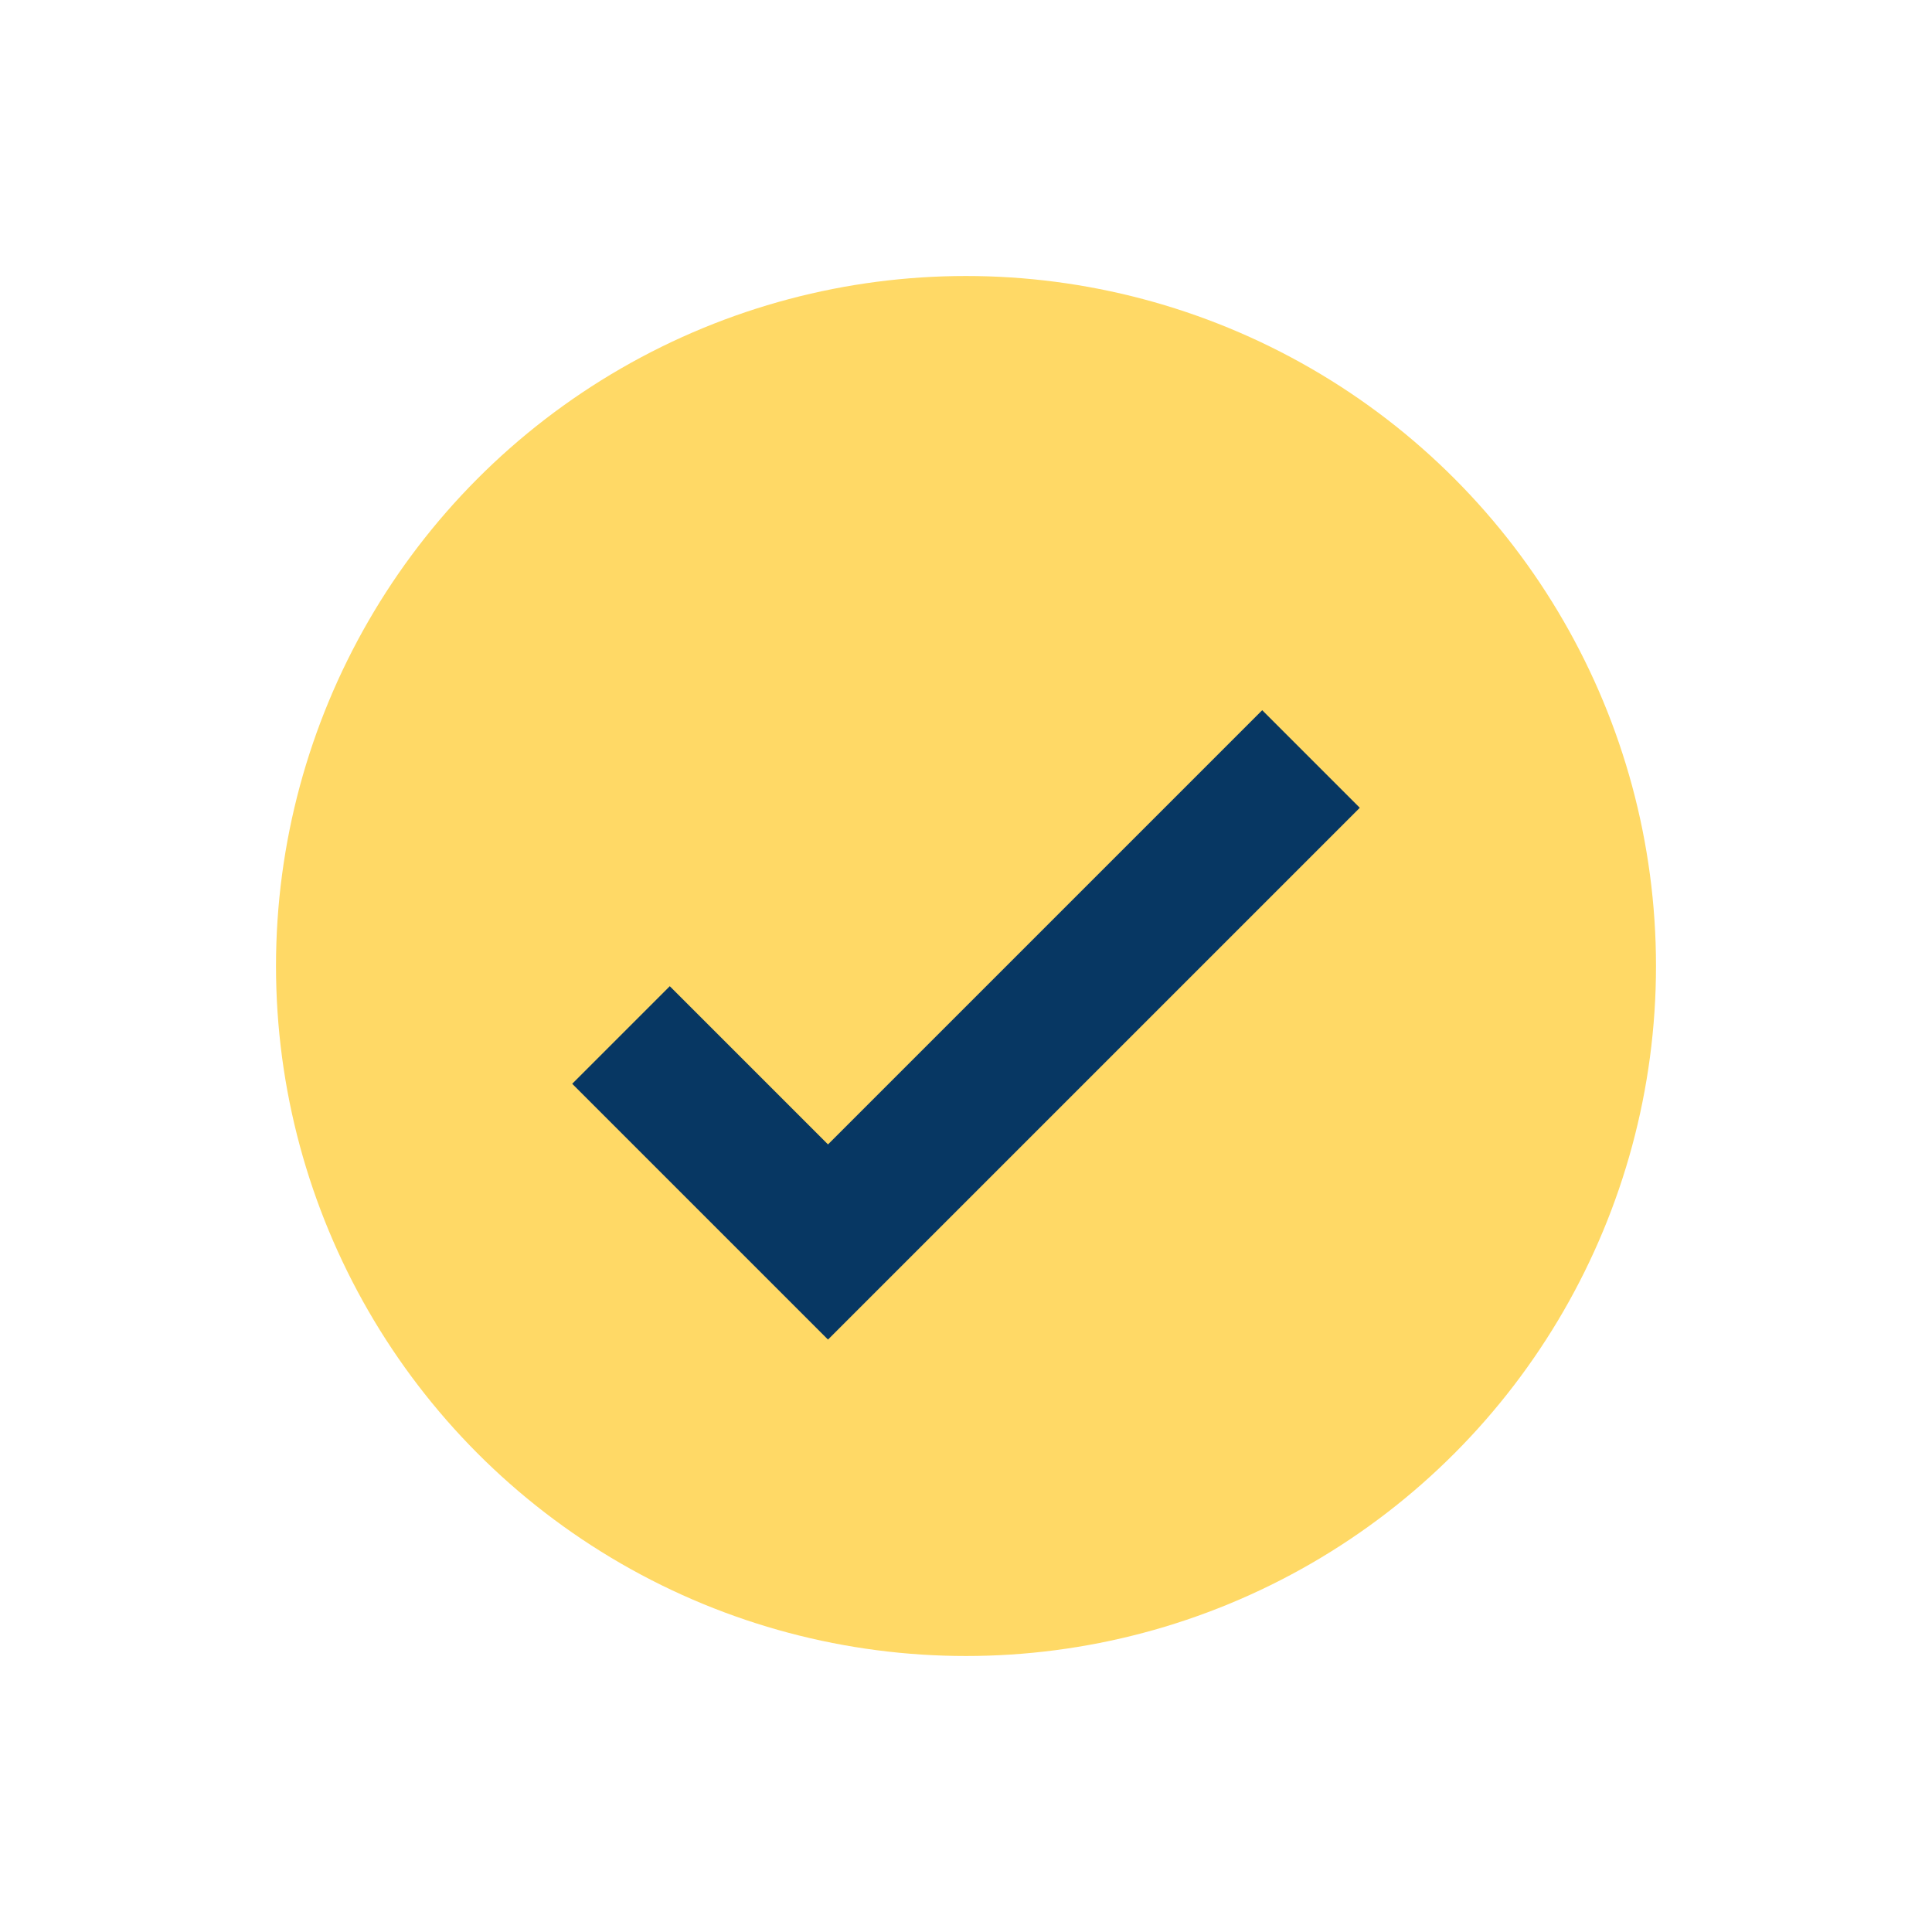
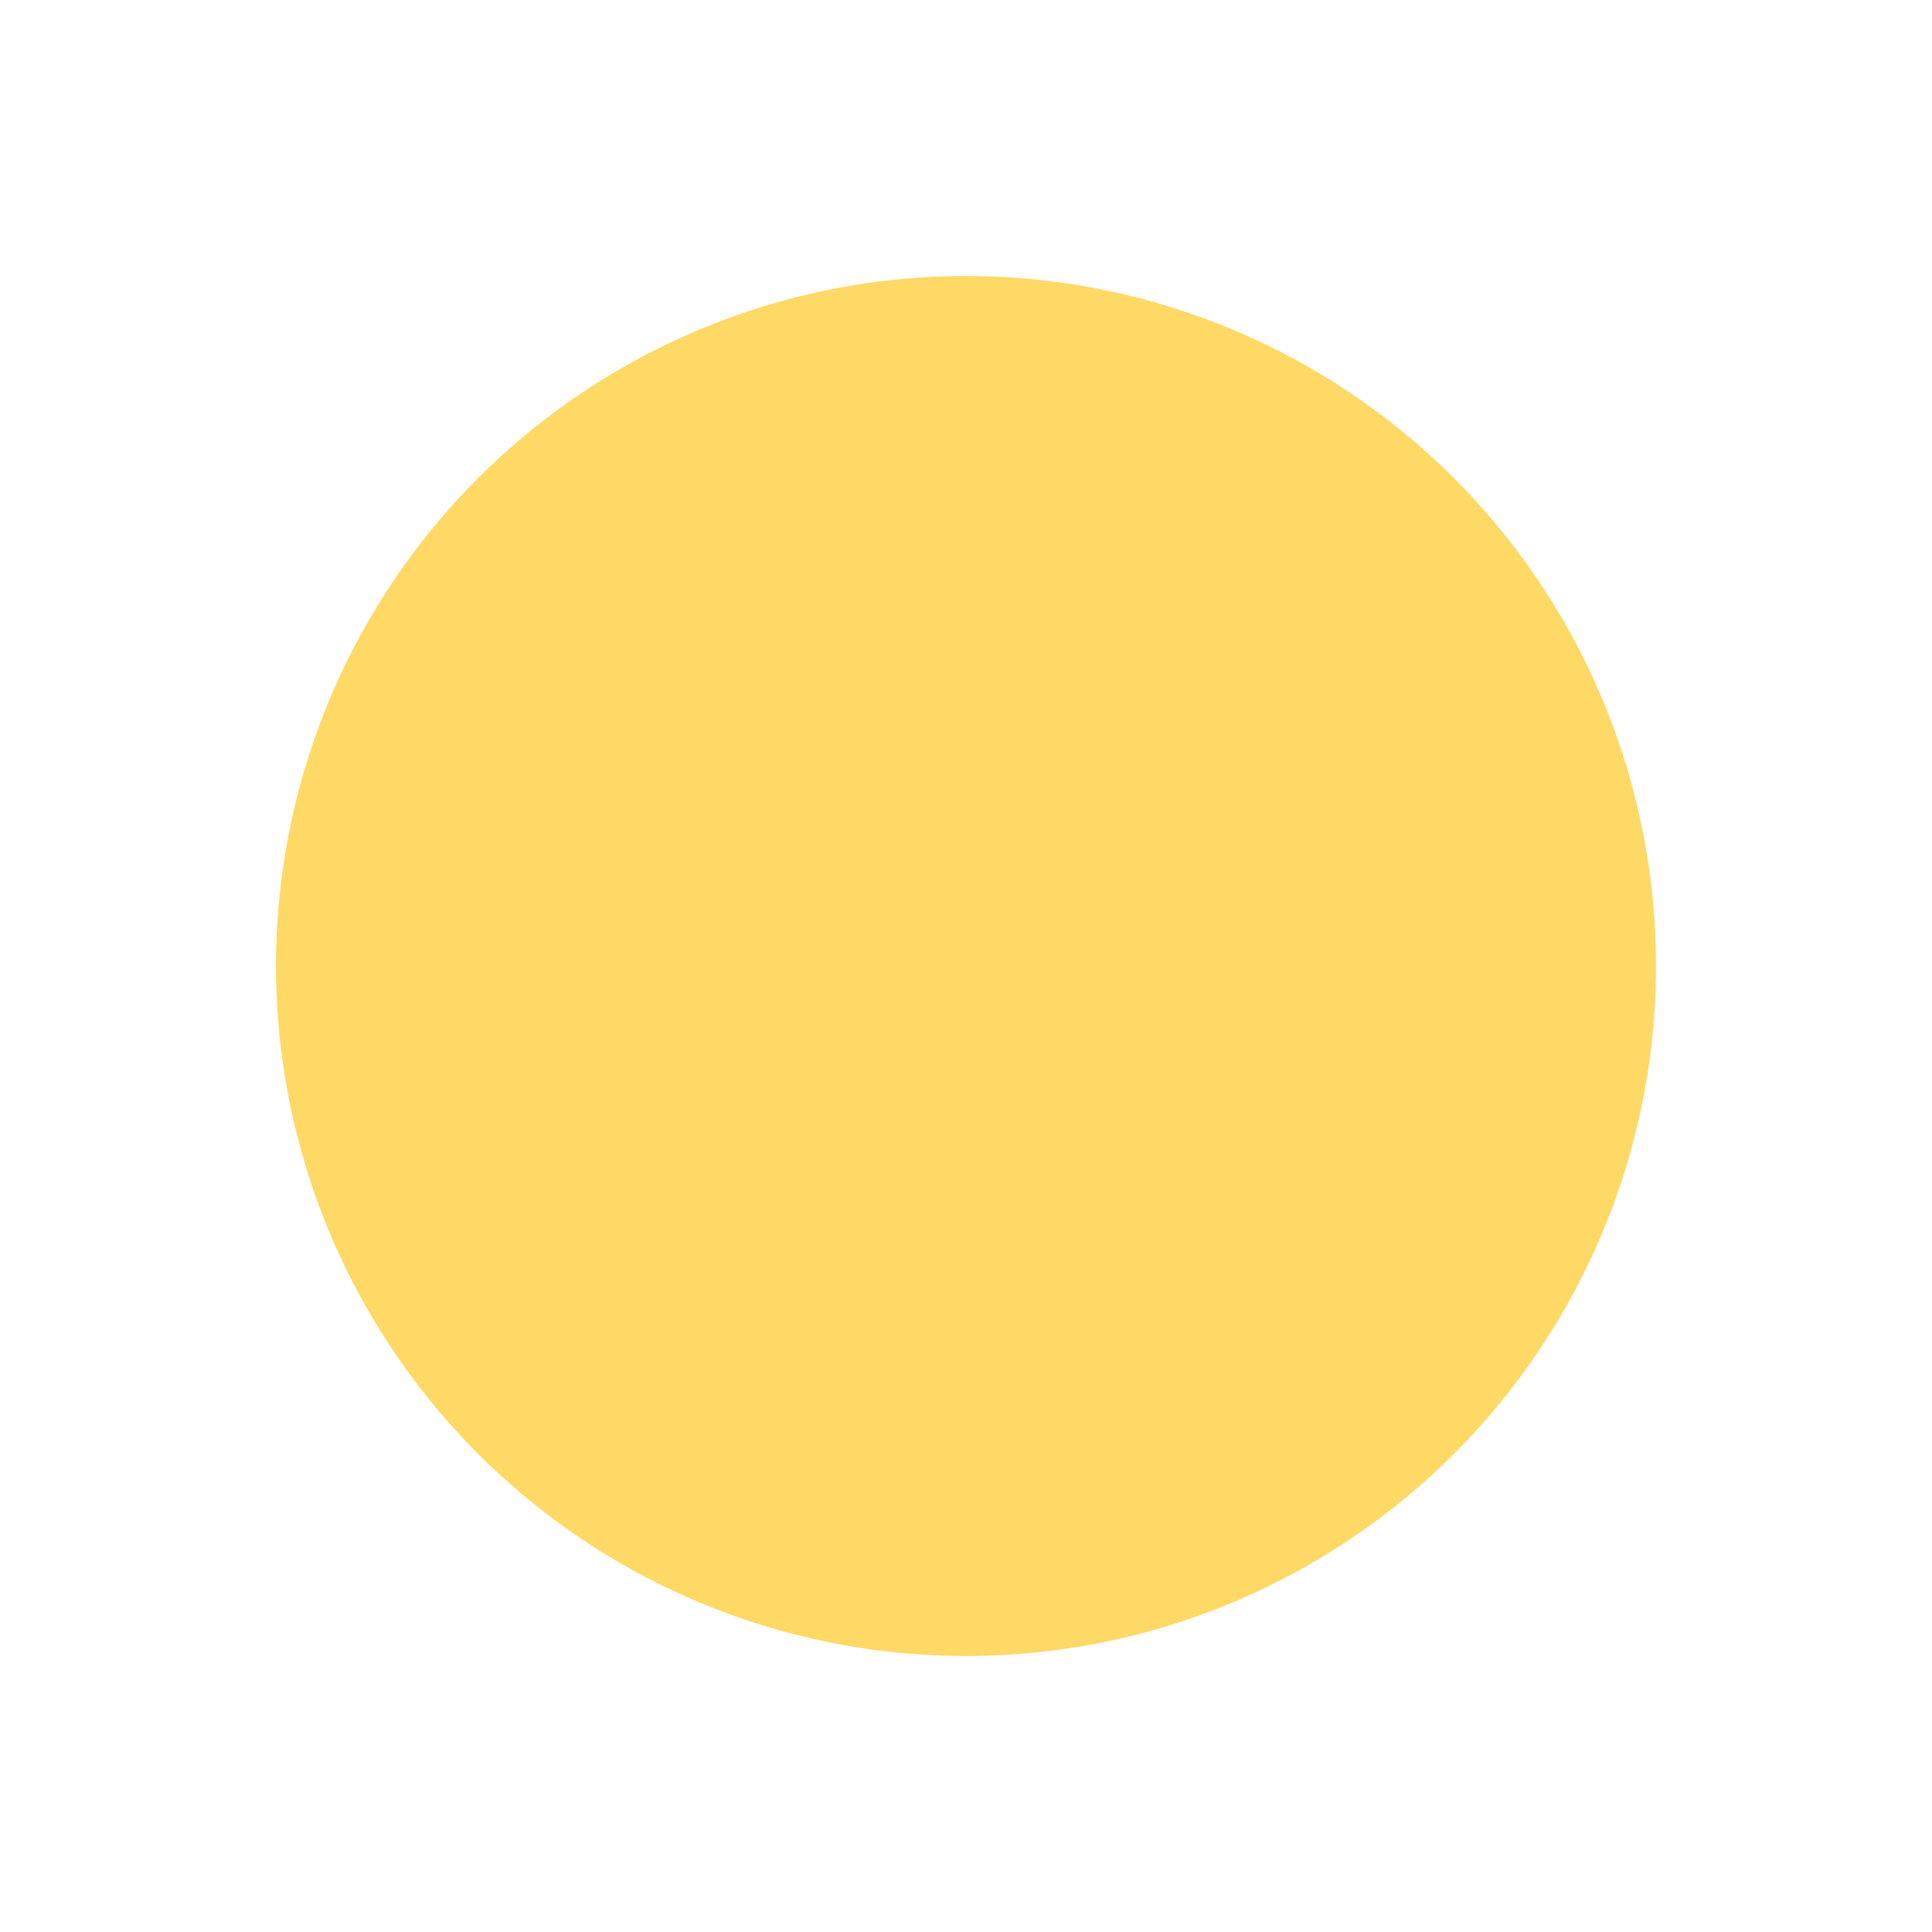
<svg xmlns="http://www.w3.org/2000/svg" width="28" height="28" viewBox="0 0 28 28">
  <circle cx="14" cy="14" r="10" fill="#FFD966" />
-   <path d="M9 15l3 3 7-7" fill="none" stroke="#073763" stroke-width="2" />
</svg>